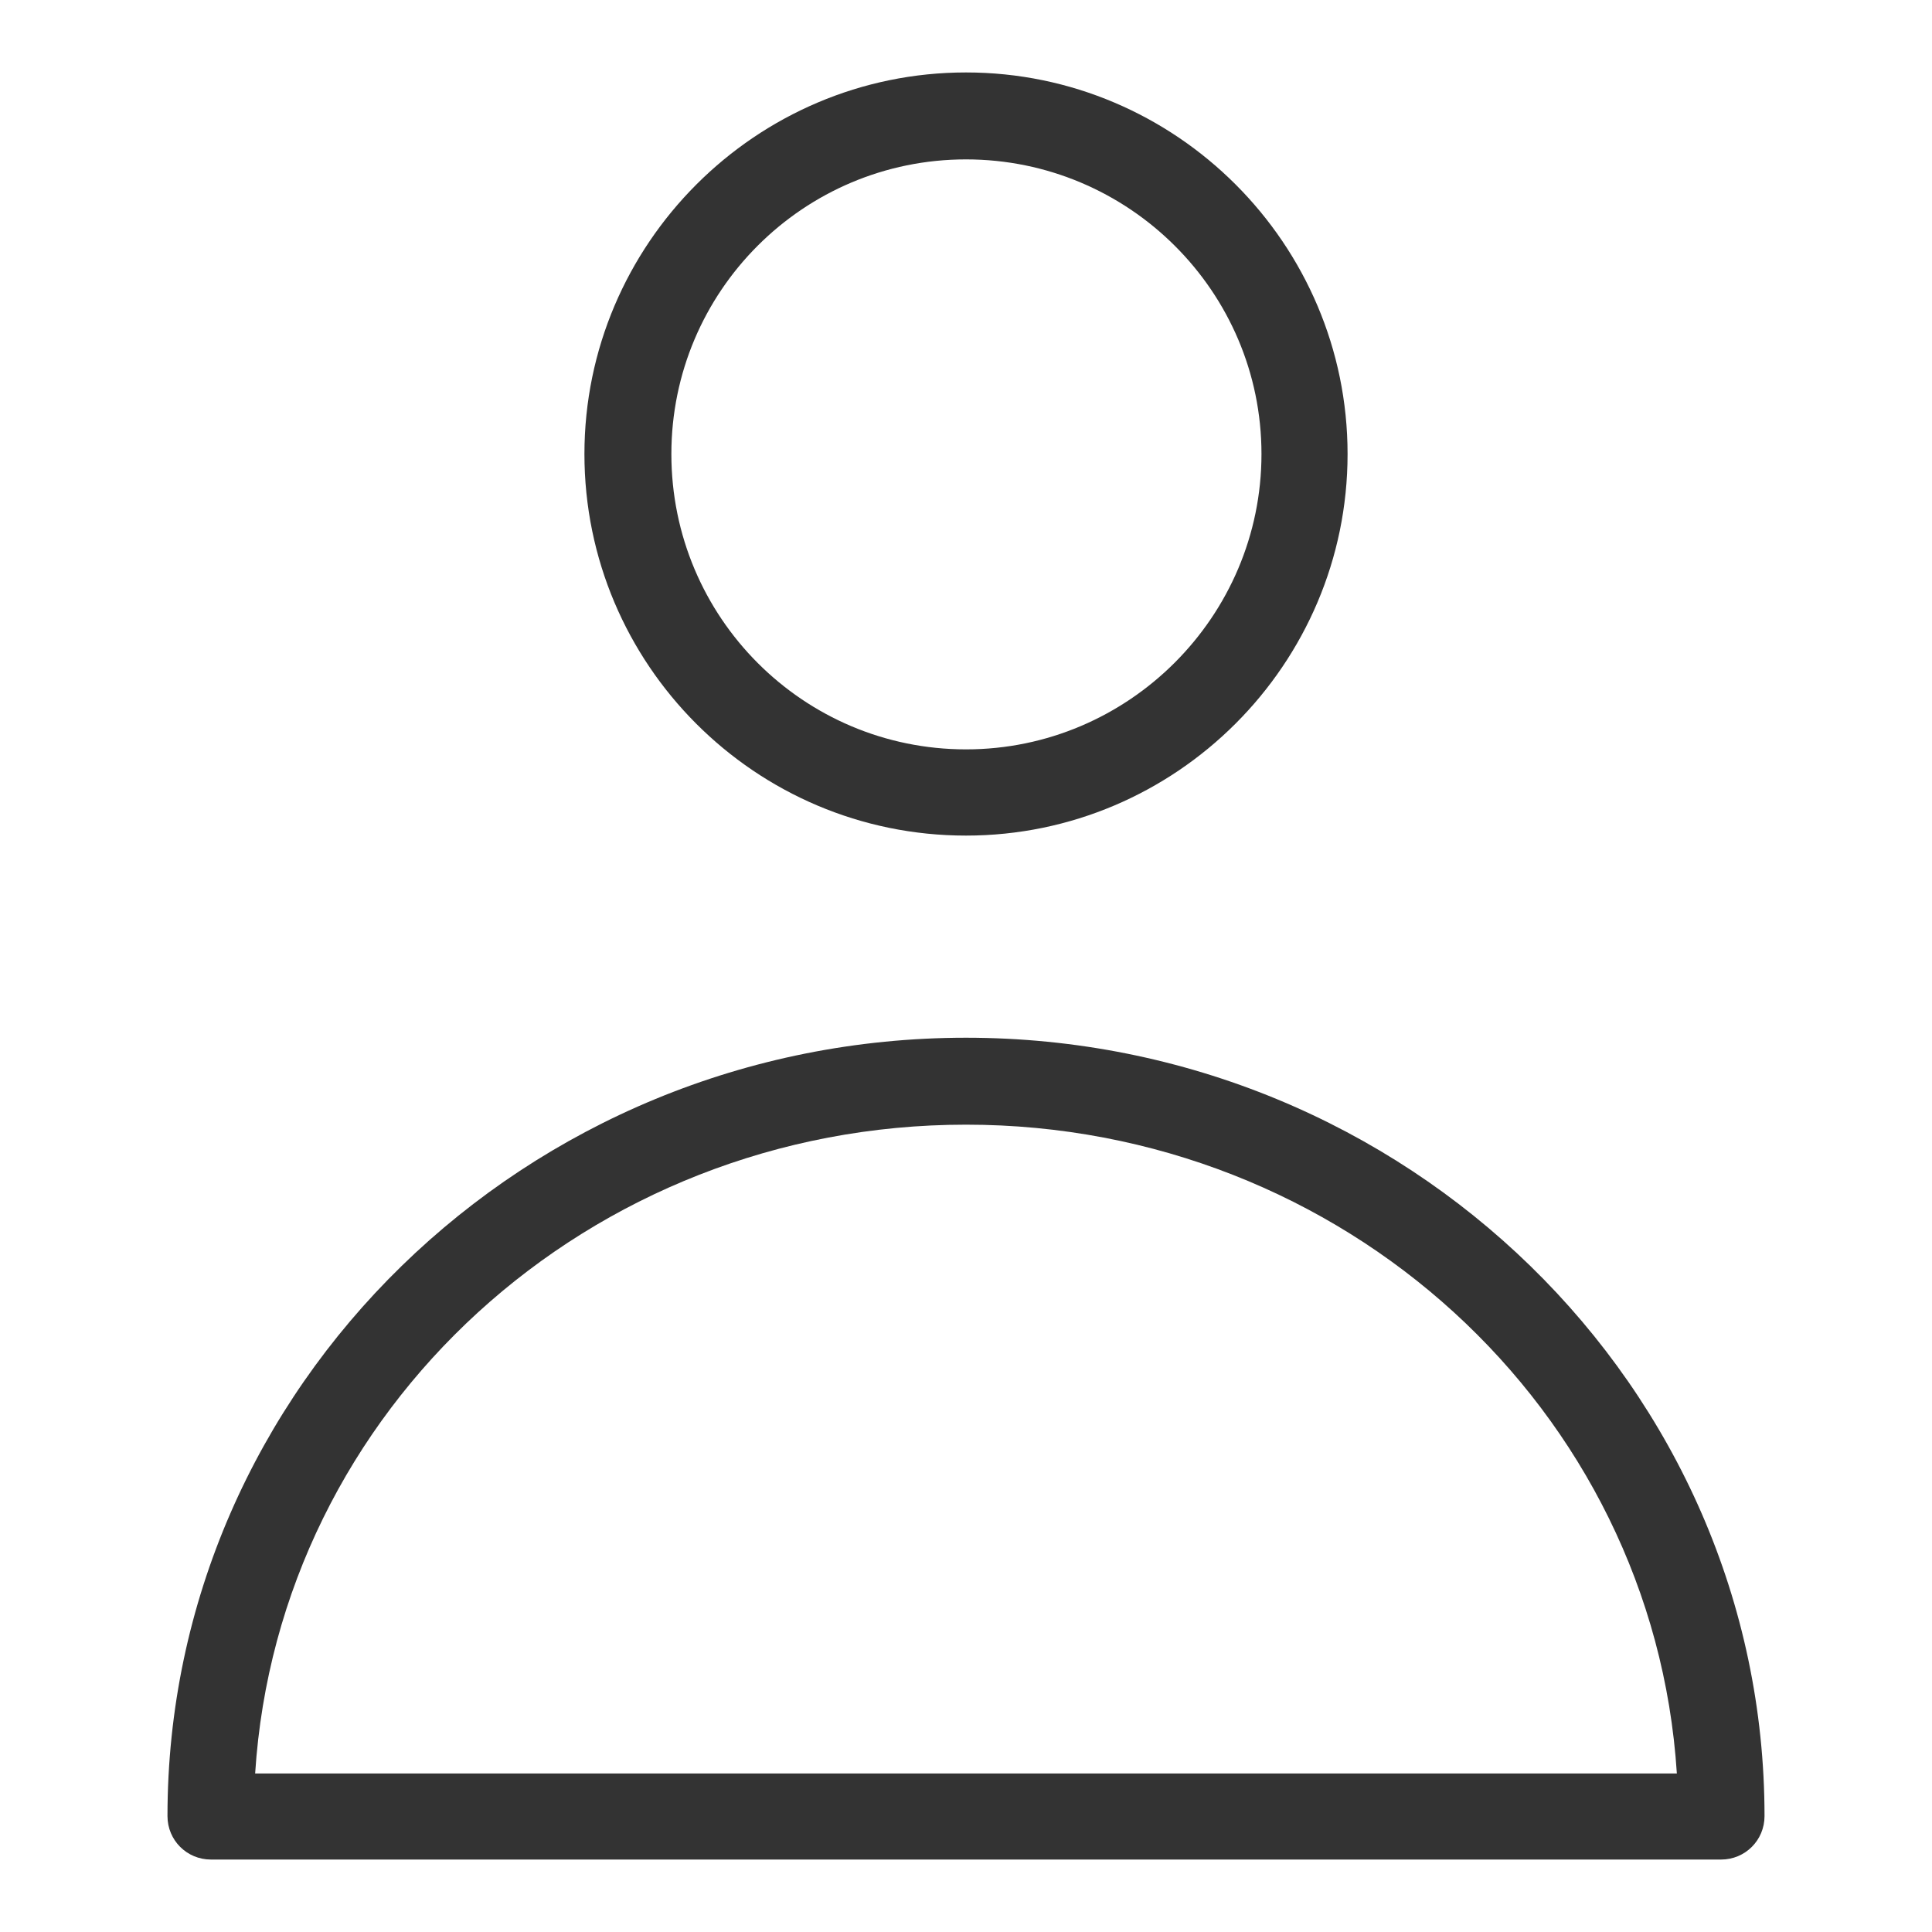
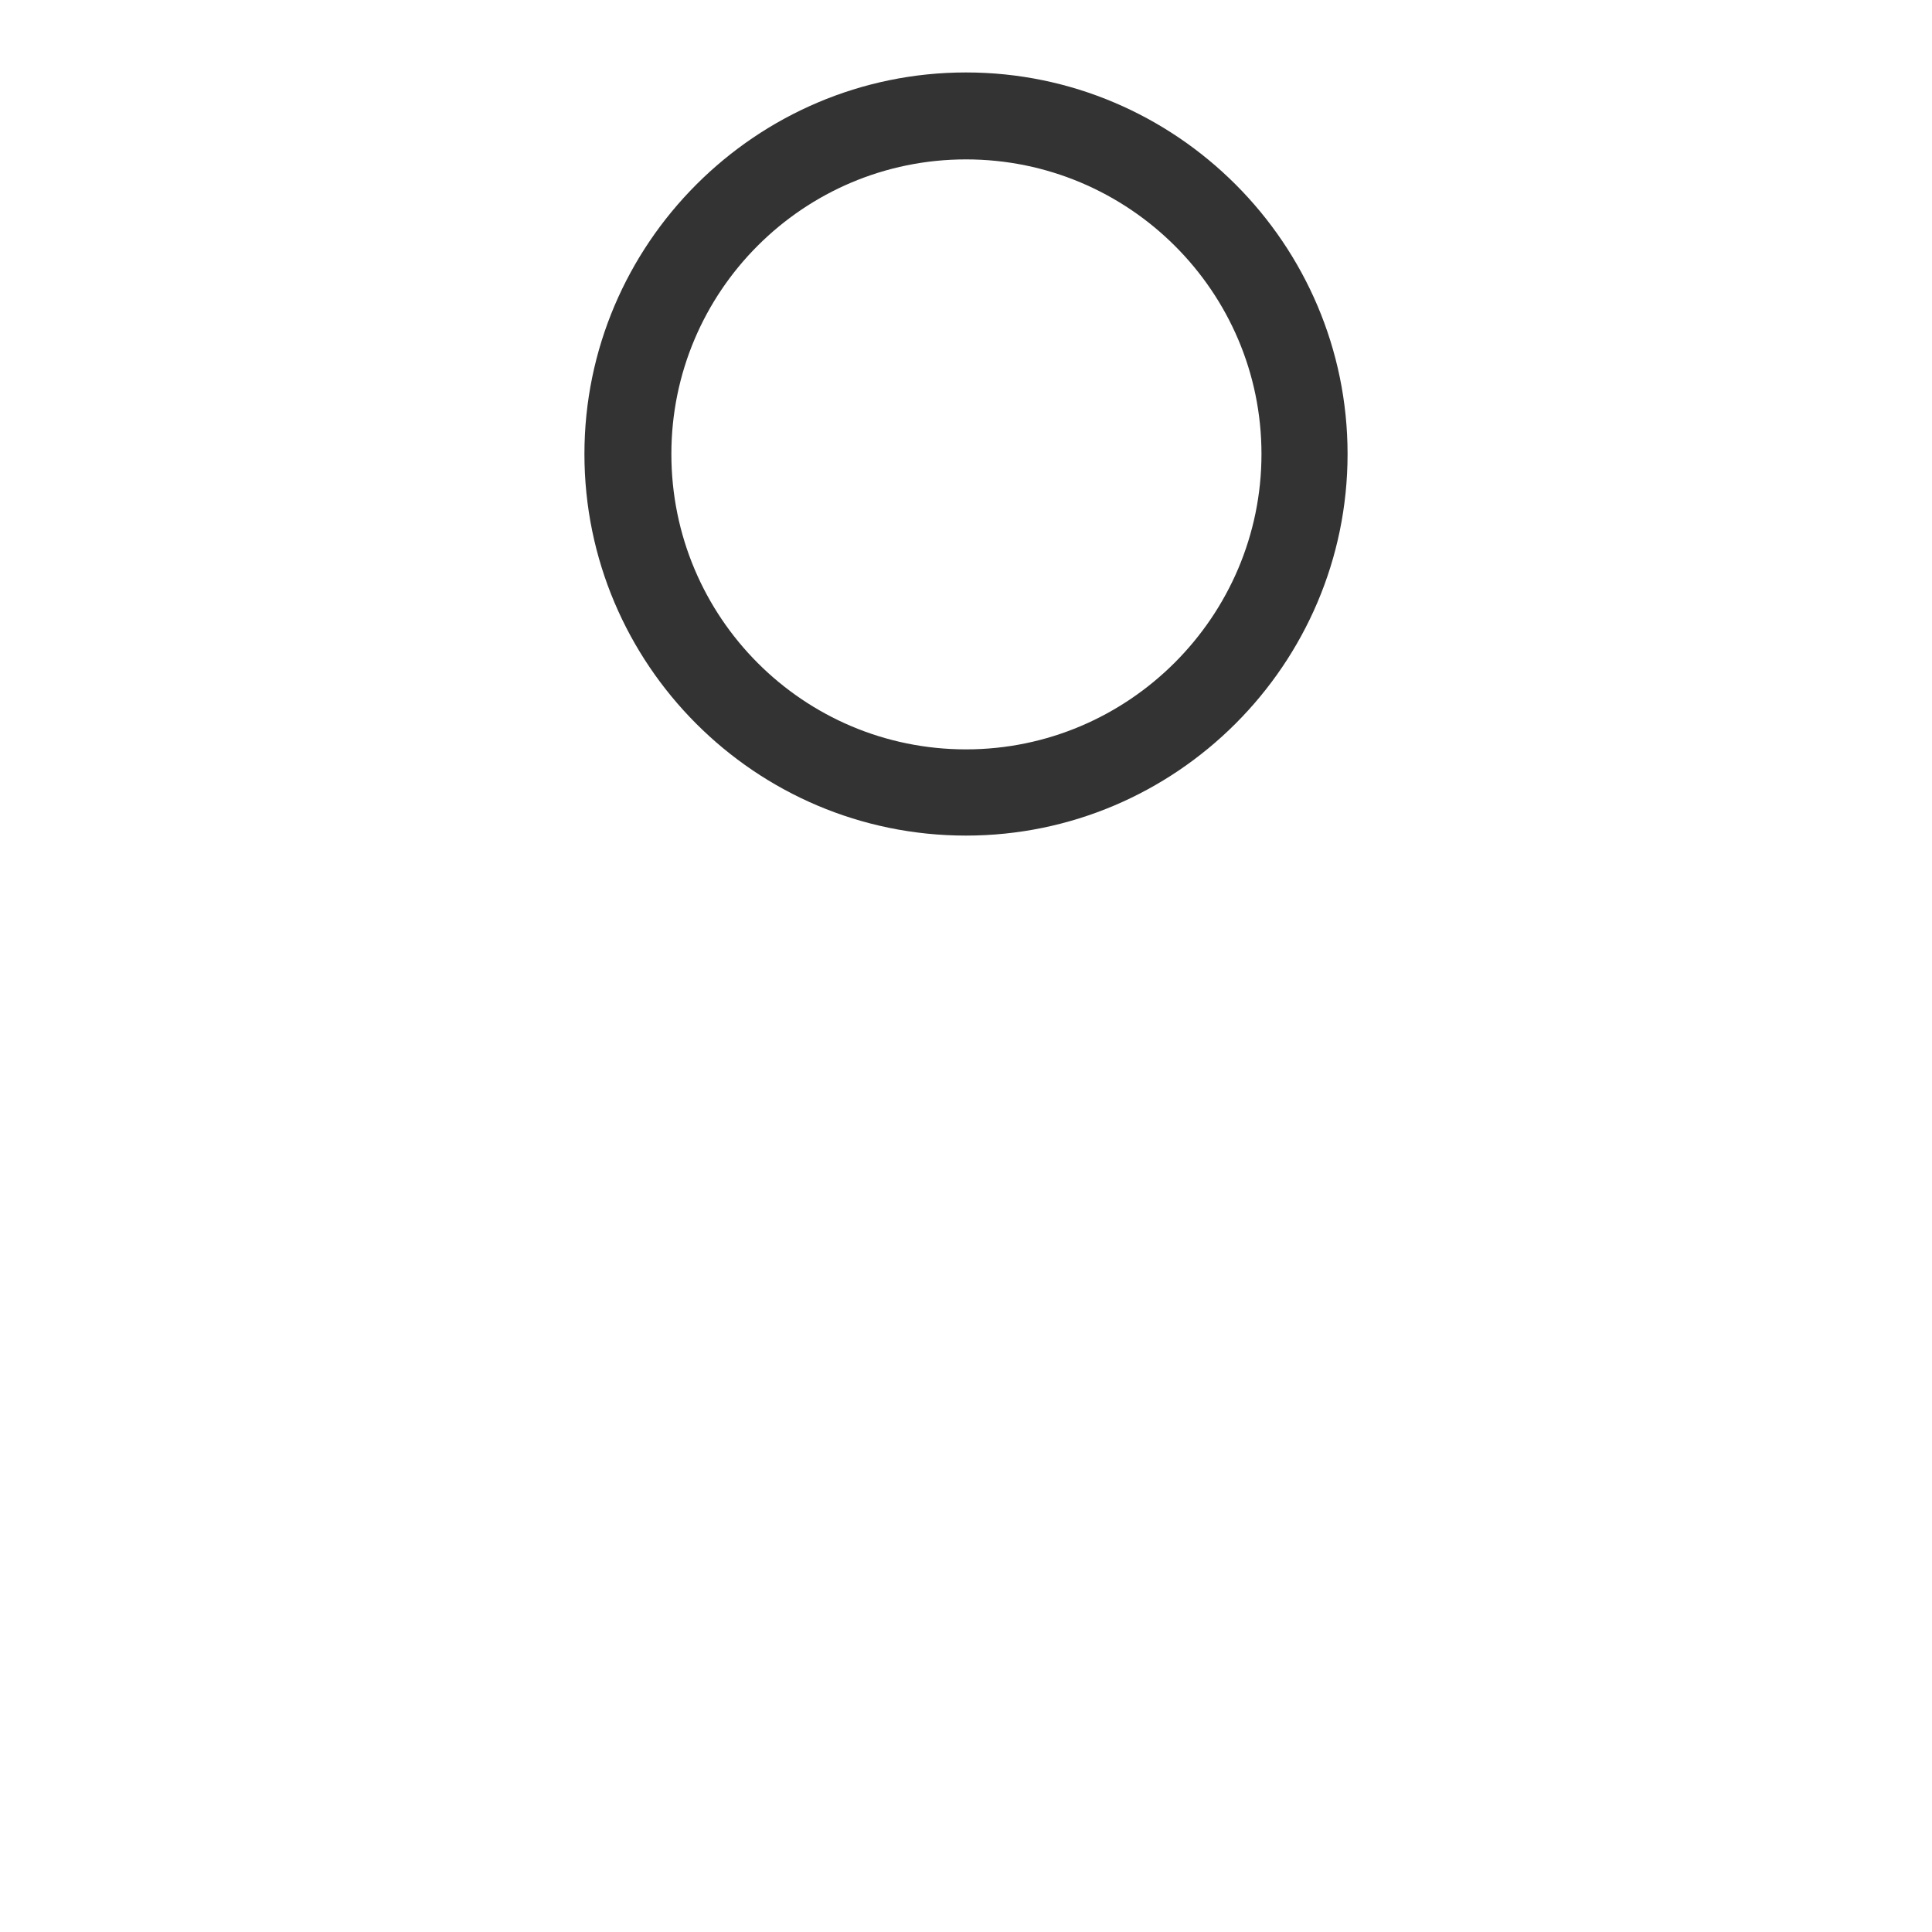
<svg xmlns="http://www.w3.org/2000/svg" width="16" height="16" viewBox="0 0 16 16" fill="none">
  <g clip-path="url(#clip0_8492_21996)">
-     <path d="M8 8.594C4.353 8.594 1.387 11.487 1.387 15.04C1.387 15.24 1.547 15.4 1.747 15.4H14.253C14.453 15.4 14.613 15.24 14.613 15.04C14.613 11.487 11.647 8.594 8 8.594ZM2.113 14.687C2.307 11.667 4.88 9.314 8 9.314C11.12 9.314 13.693 11.667 13.887 14.687H2.113Z" fill="#333333" />
    <path d="M8 6.92C9.74 6.92 11.16 5.5 11.16 3.76C11.16 2.02 9.74 0.6 8 0.6C6.26 0.6 4.84 2.02 4.84 3.76C4.84 5.5 6.253 6.92 8 6.92ZM5.56 3.76C5.56 2.413 6.653 1.32 8 1.32C9.347 1.32 10.447 2.413 10.447 3.76C10.447 5.106 9.347 6.206 8 6.206C6.653 6.206 5.56 5.113 5.56 3.76Z" fill="#333333" />
  </g>
  <defs>
    <clipPath id="clip0_8492_21996">
      <rect width="16" height="16" fill="white" />
    </clipPath>
  </defs>
</svg>